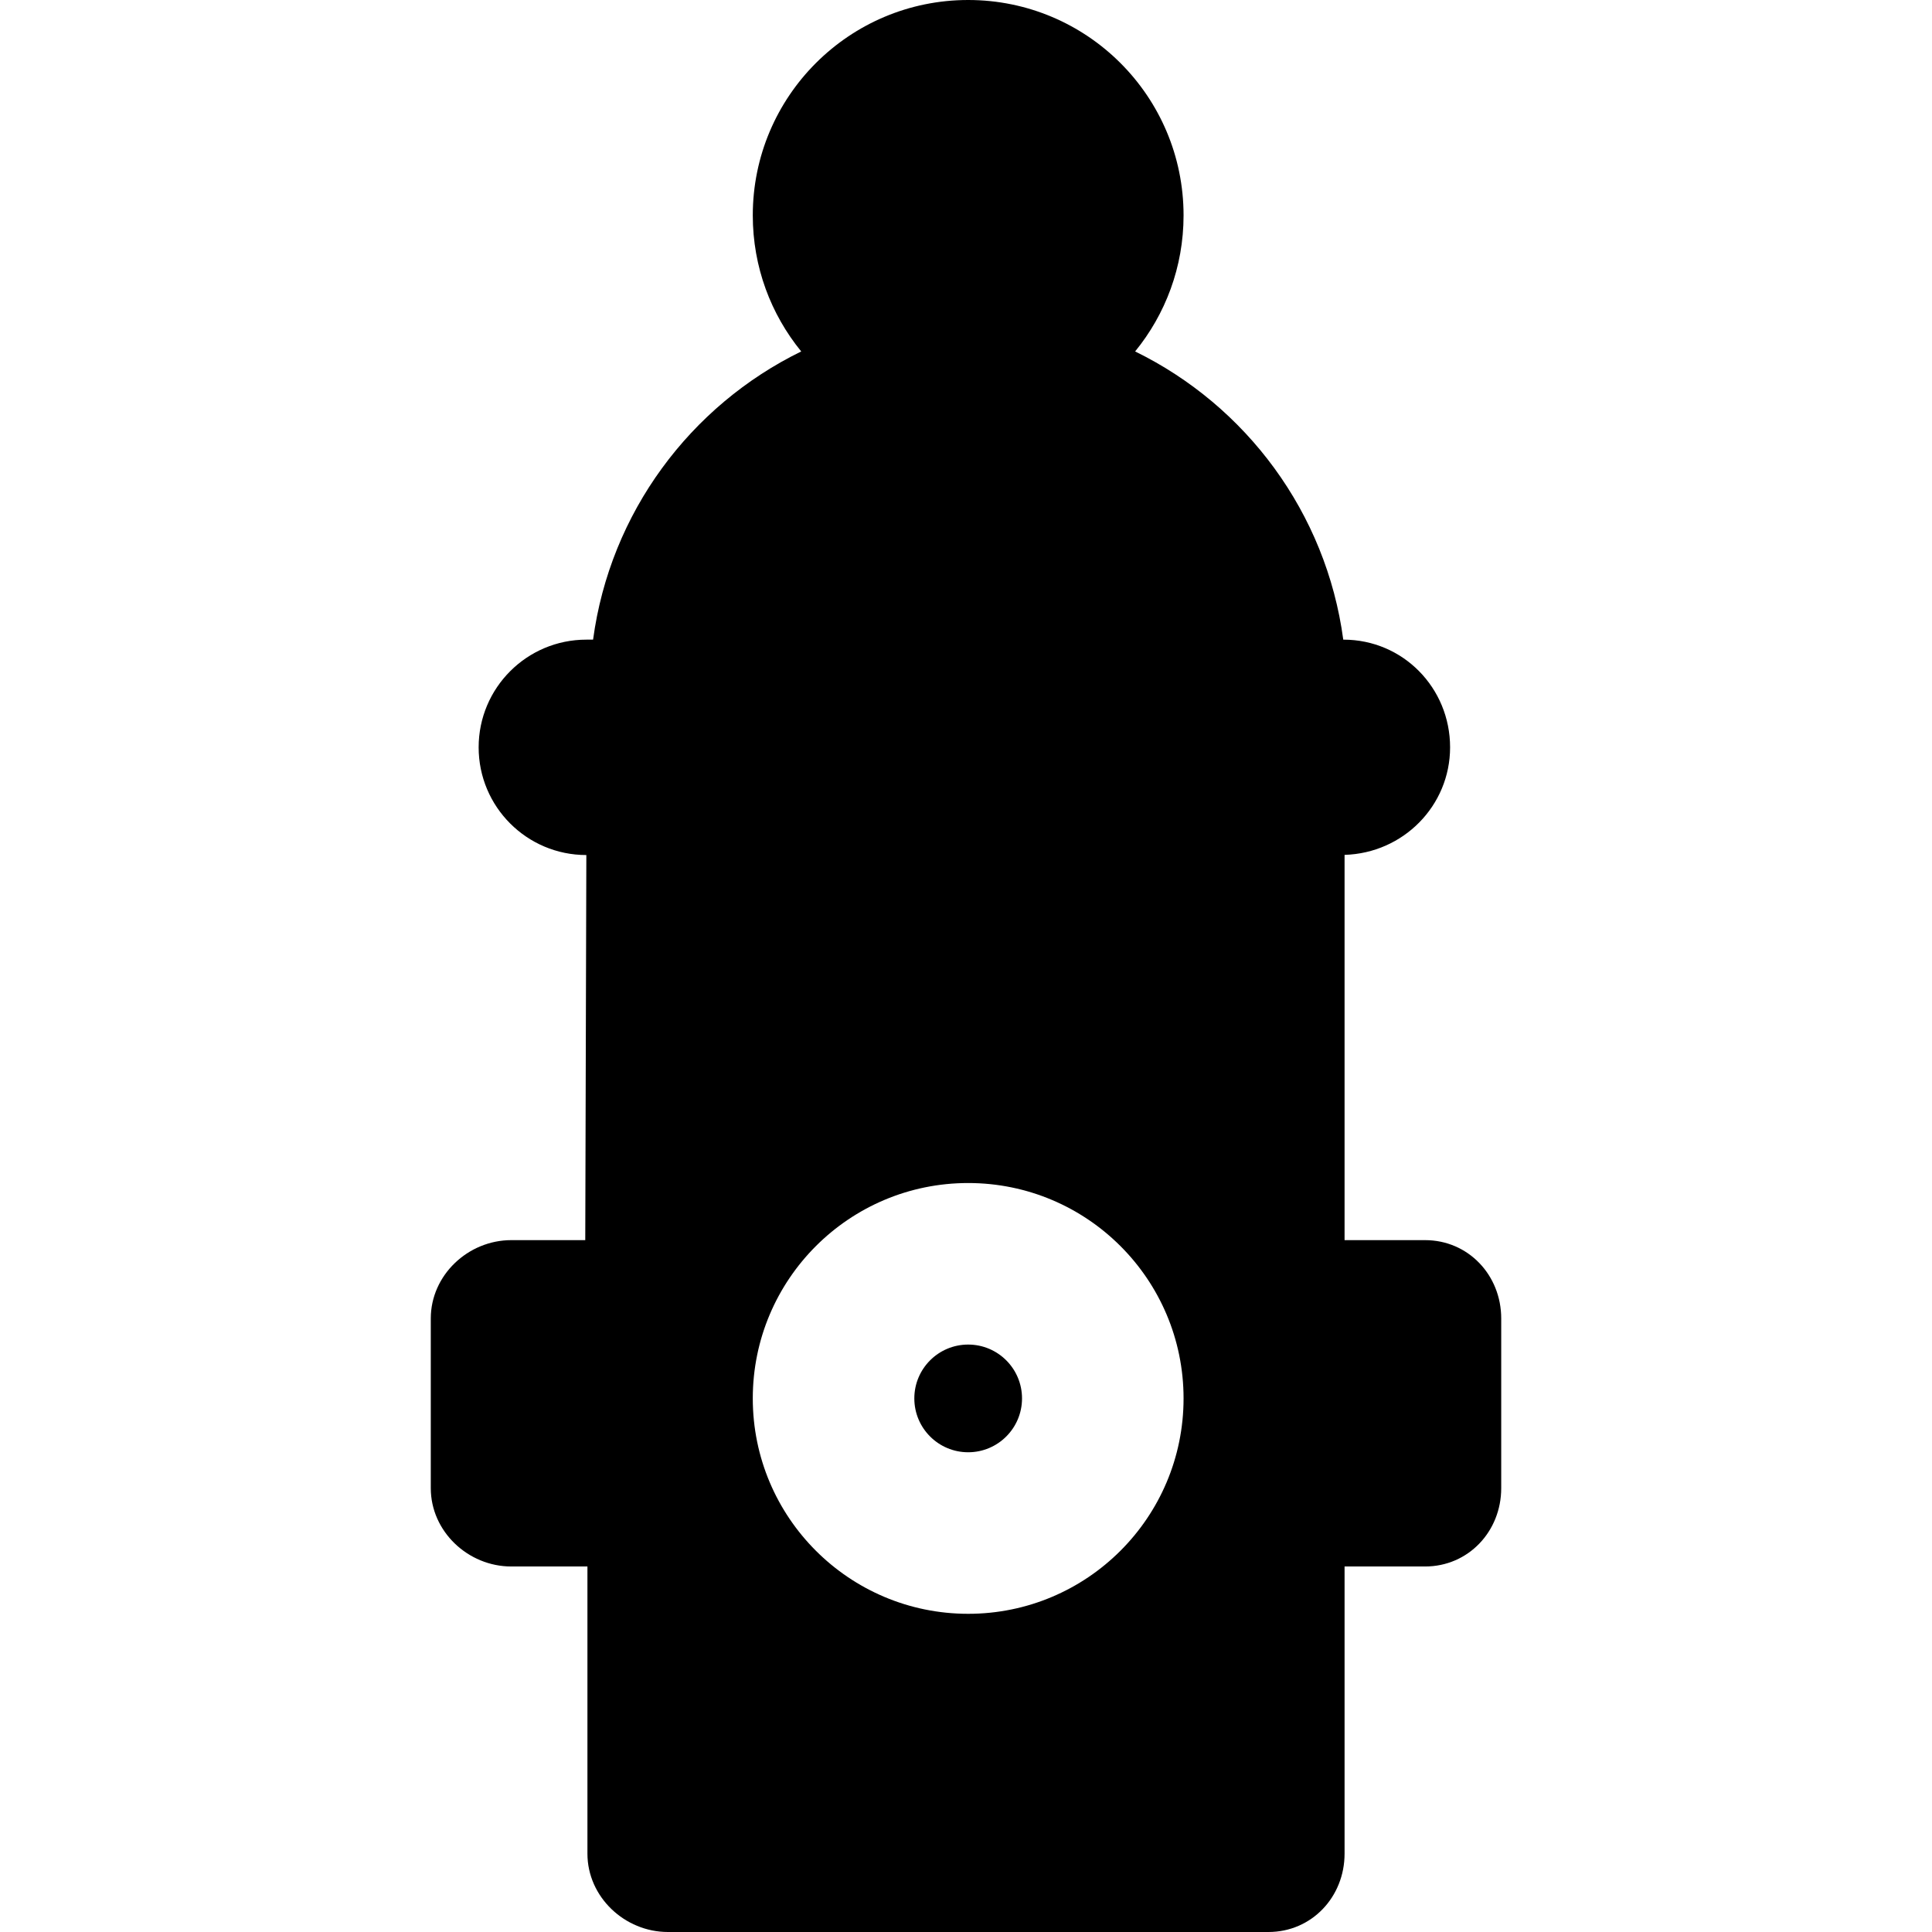
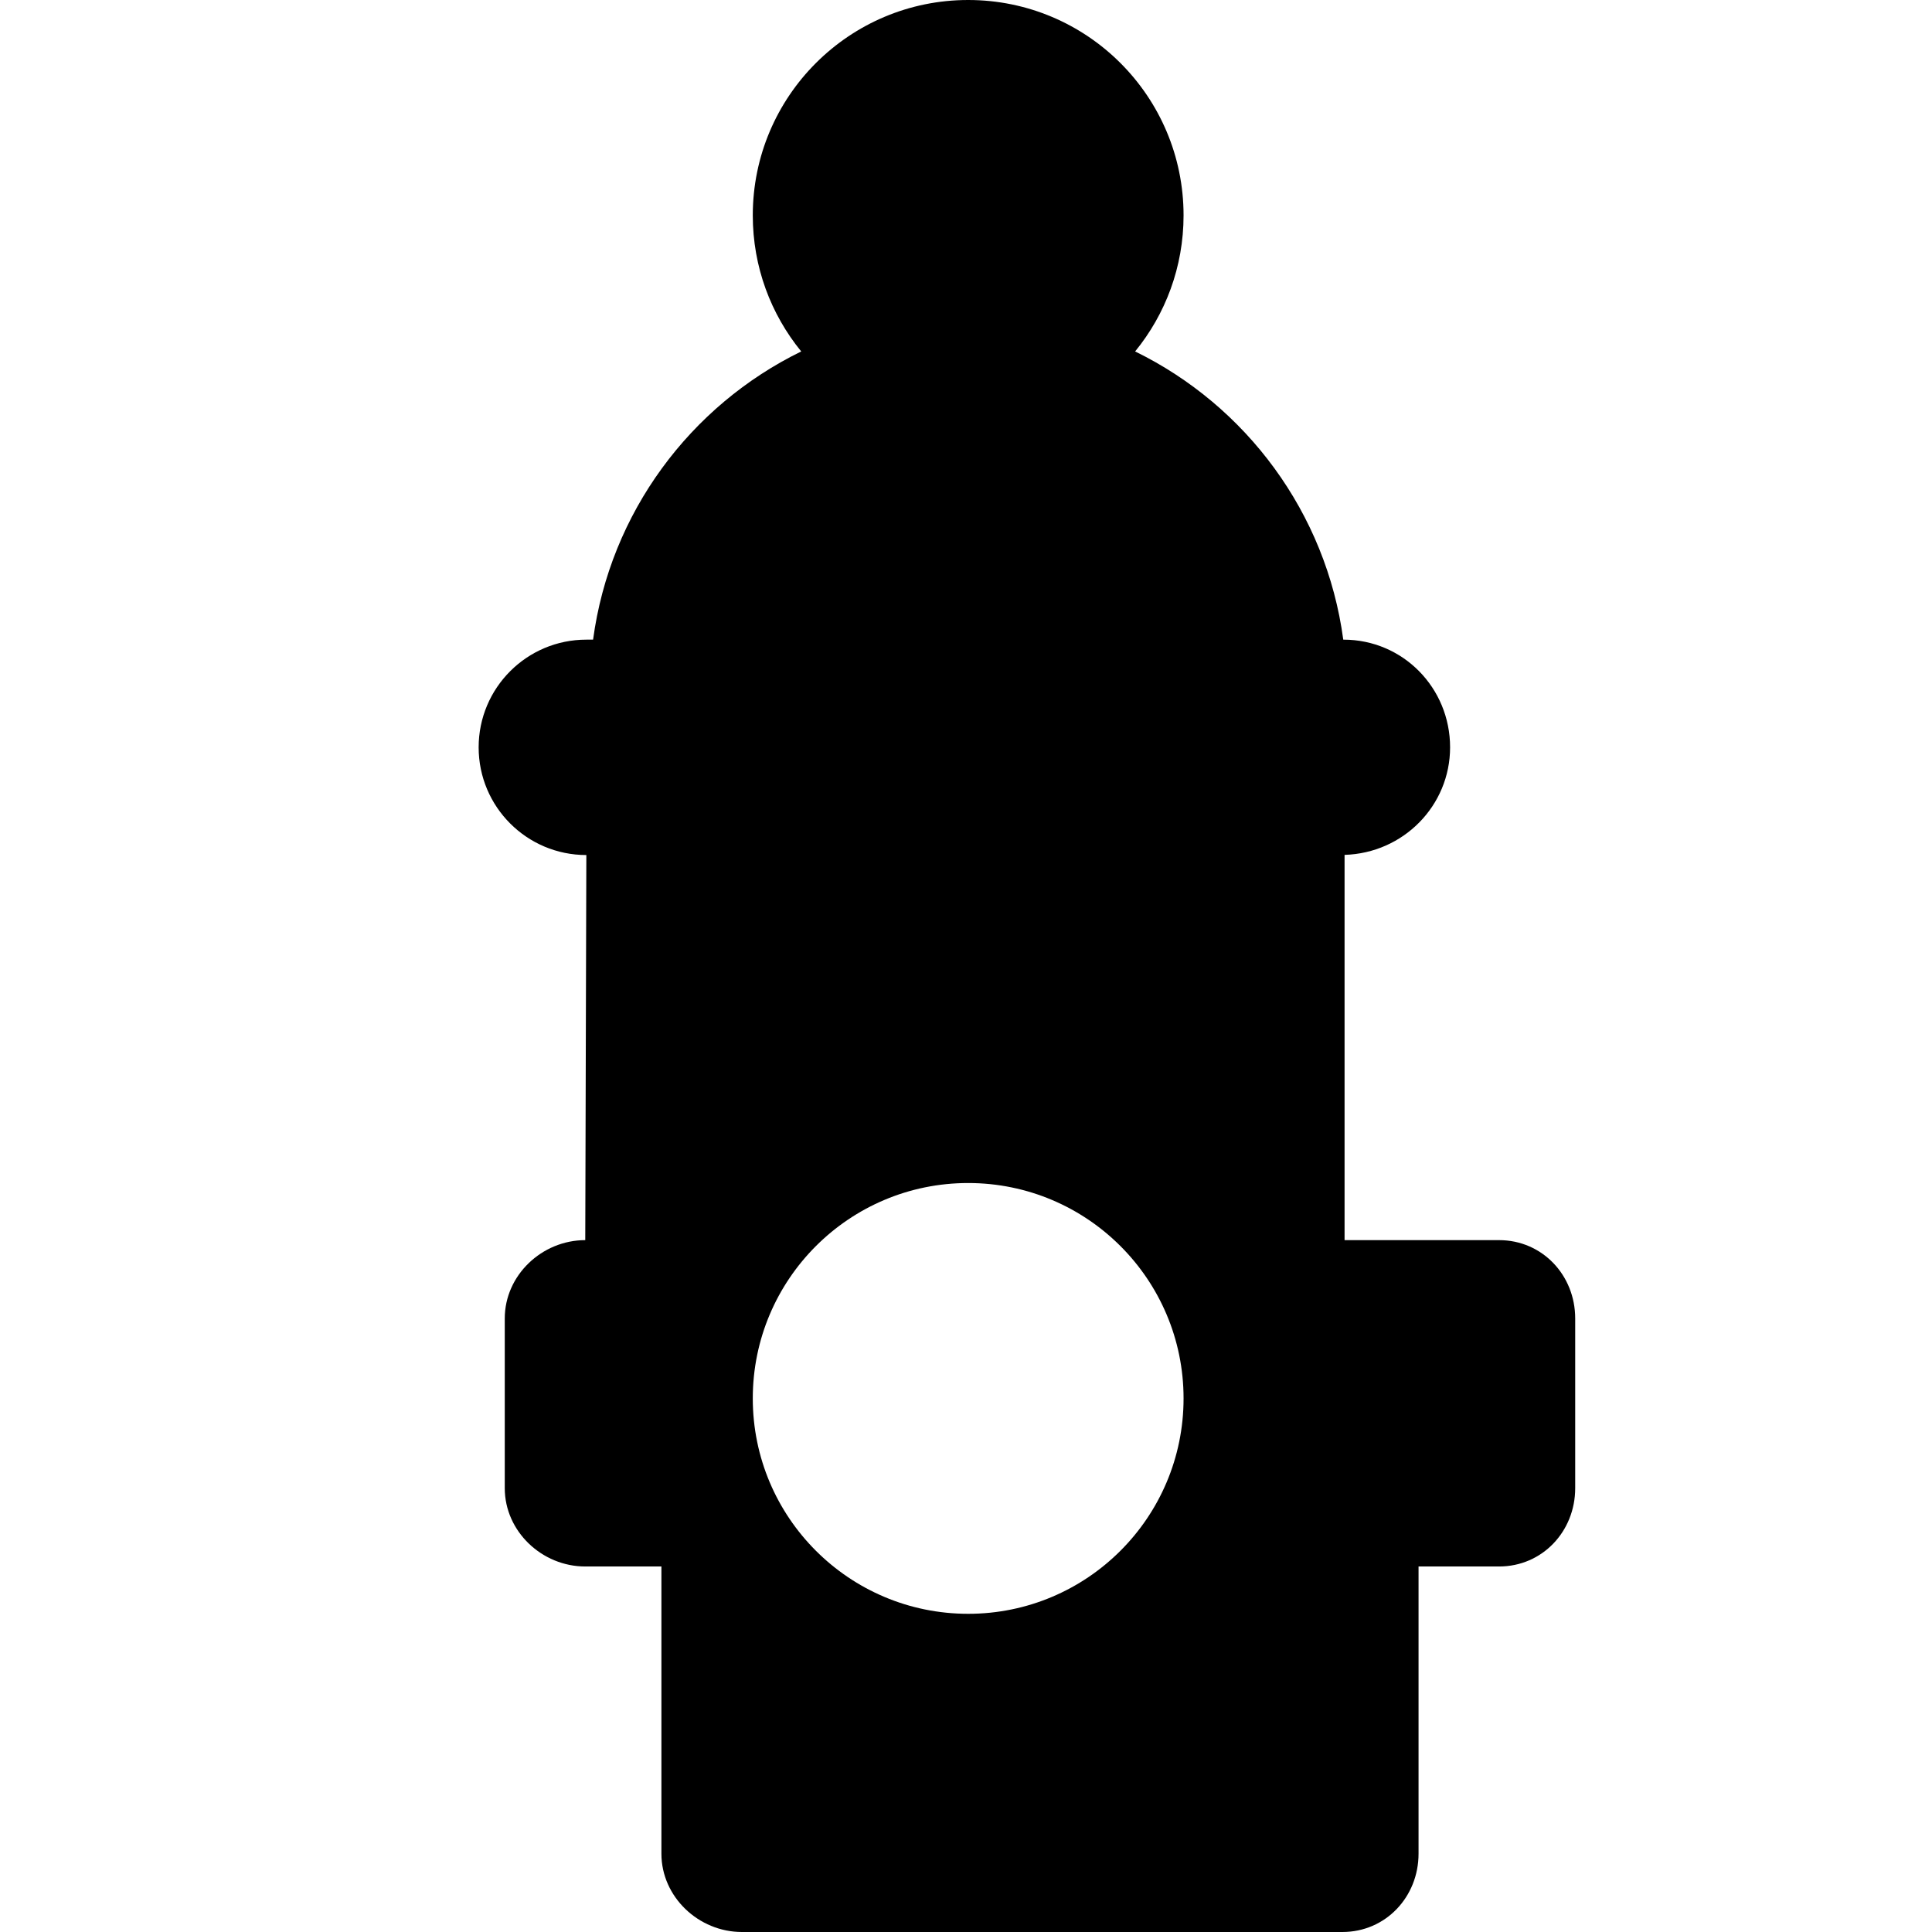
<svg xmlns="http://www.w3.org/2000/svg" fill="#000000" height="800px" width="800px" version="1.1" viewBox="0 0 296 296" enable-background="new 0 0 296 296">
  <g>
-     <path d="m218.333,190h-12.333v-59.025c9-0.267 16.167-7.531 16.167-16.475 0-9.112-7.221-16.5-16.334-16.5h-0.032c-2.612-19.462-14.905-35.853-31.889-44.155 4.637-5.684 7.421-12.938 7.421-20.845 0-18.226-14.774-33-33-33s-33,14.774-33,33c0,7.906 2.784,15.161 7.421,20.845-16.983,8.302-29.276,24.693-31.889,44.155h-1.032c-9.112,0-16.5,7.388-16.5,16.5s7.388,16.5 16.5,16.5l-.166,59h-11.334c-6.628,0-12.333,5.373-12.333,12v26c0,6.627 5.705,12 12.333,12h11.667v44c0,6.627 5.705,12 12.333,12h92c6.628,0 11.667-5.373 11.667-12v-44h12.333c6.628,0 11.667-5.373 11.667-12v-26c0-6.627-5.039-12-11.667-12zm-70,57.25c-18.226,0-33-14.774-33-33s14.774-33 33-33 33,14.774 33,33-14.774,33-33,33z" />
-     <circle cx="148.333" cy="214.25" r="8.25" />
+     <path d="m218.333,190h-12.333v-59.025c9-0.267 16.167-7.531 16.167-16.475 0-9.112-7.221-16.5-16.334-16.5h-0.032c-2.612-19.462-14.905-35.853-31.889-44.155 4.637-5.684 7.421-12.938 7.421-20.845 0-18.226-14.774-33-33-33s-33,14.774-33,33c0,7.906 2.784,15.161 7.421,20.845-16.983,8.302-29.276,24.693-31.889,44.155h-1.032c-9.112,0-16.5,7.388-16.5,16.5s7.388,16.5 16.5,16.5l-.166,59c-6.628,0-12.333,5.373-12.333,12v26c0,6.627 5.705,12 12.333,12h11.667v44c0,6.627 5.705,12 12.333,12h92c6.628,0 11.667-5.373 11.667-12v-44h12.333c6.628,0 11.667-5.373 11.667-12v-26c0-6.627-5.039-12-11.667-12zm-70,57.25c-18.226,0-33-14.774-33-33s14.774-33 33-33 33,14.774 33,33-14.774,33-33,33z" />
  </g>
</svg>